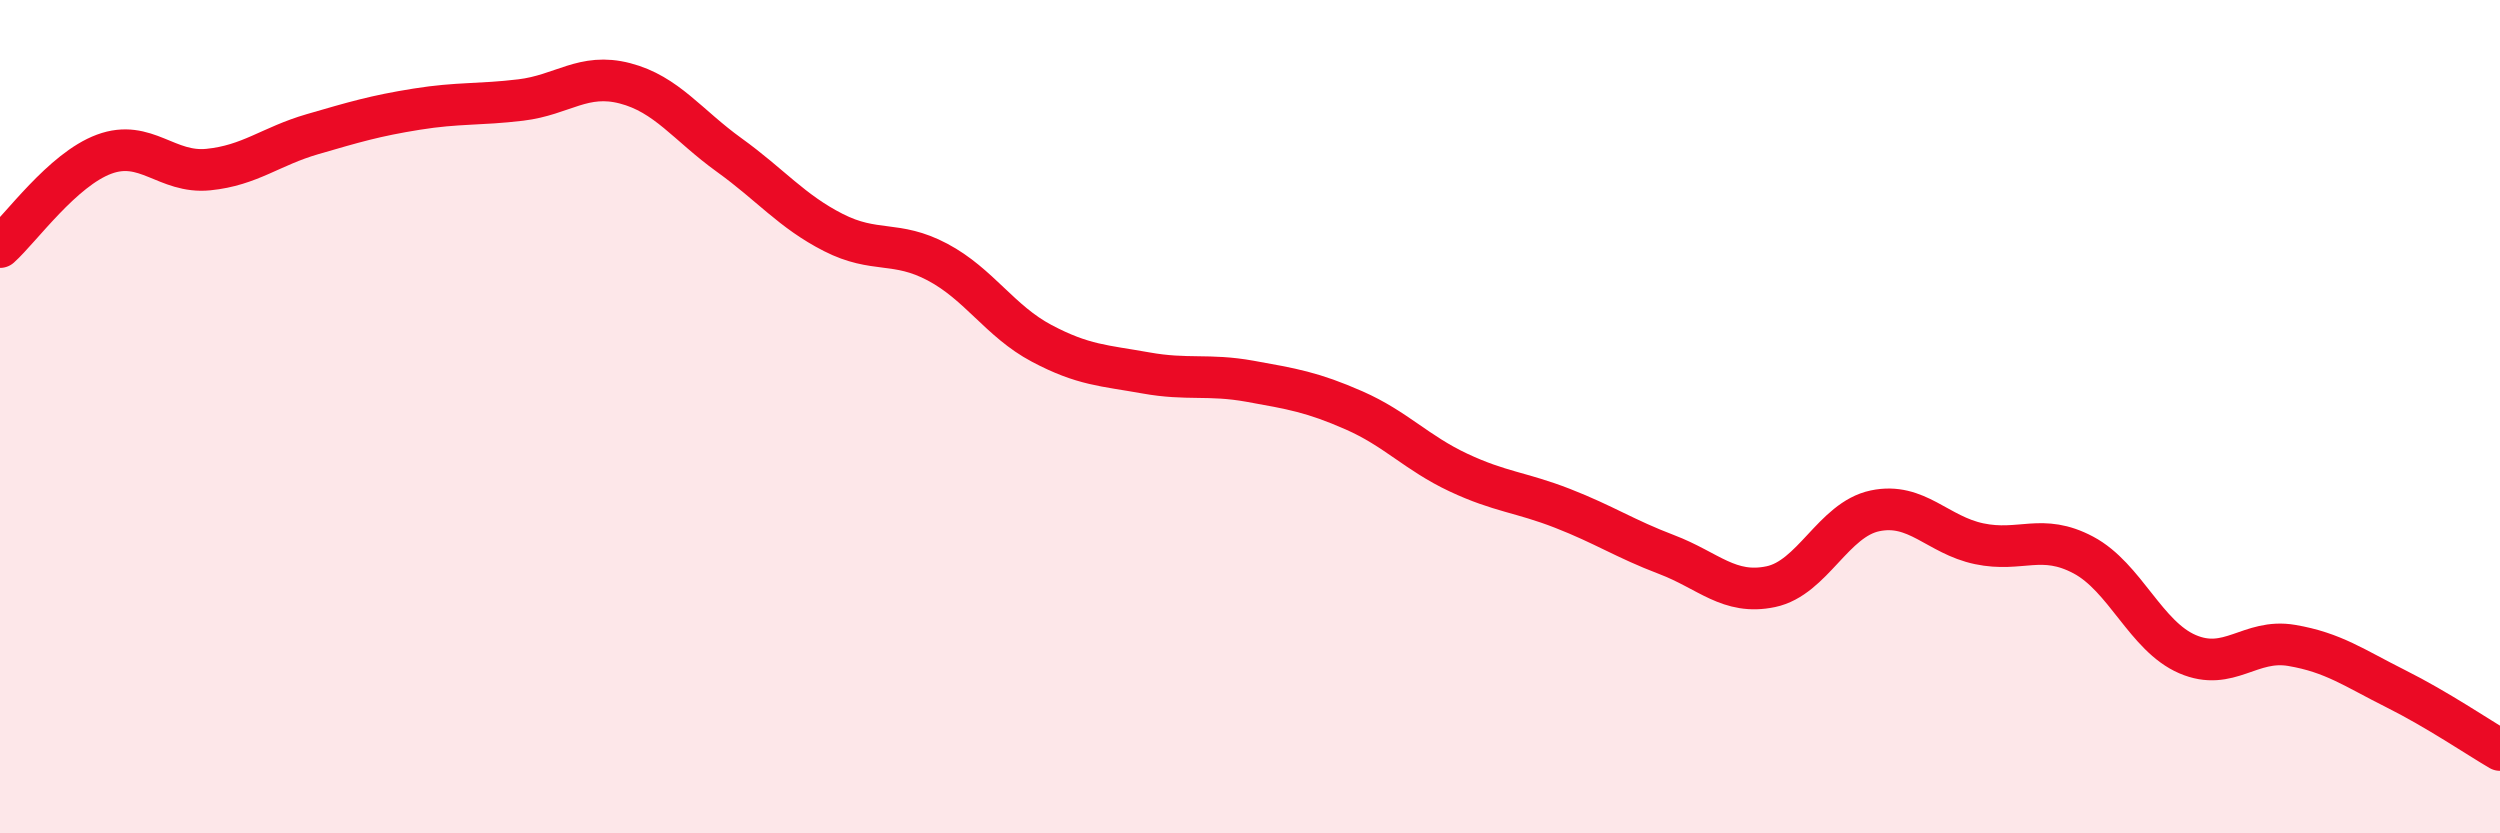
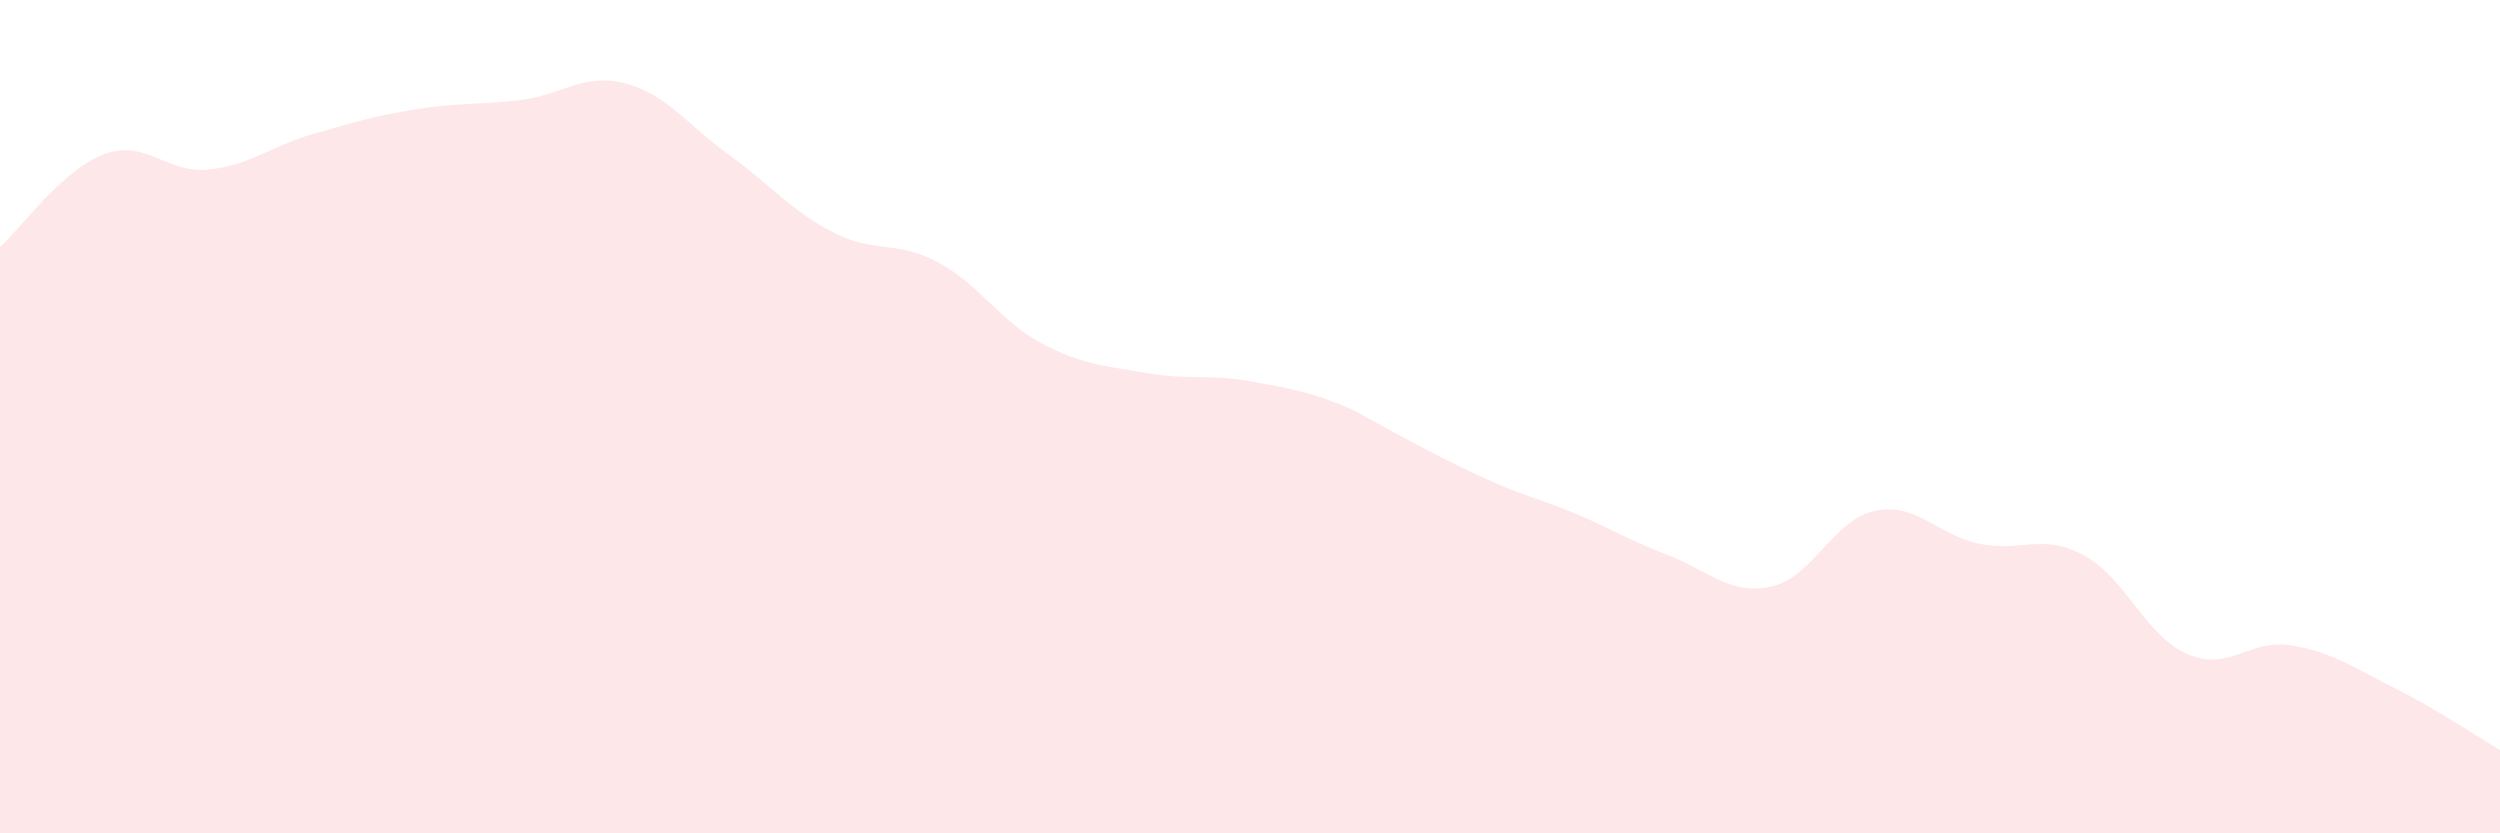
<svg xmlns="http://www.w3.org/2000/svg" width="60" height="20" viewBox="0 0 60 20">
-   <path d="M 0,5.93 C 0.5,5.48 1.5,4.07 2.5,3.7 C 3.5,3.33 4,4.17 5,4.07 C 6,3.97 6.5,3.51 7.5,3.22 C 8.5,2.93 9,2.78 10,2.62 C 11,2.46 11.5,2.52 12.5,2.4 C 13.5,2.28 14,1.74 15,2 C 16,2.26 16.5,3 17.5,3.72 C 18.5,4.44 19,5.07 20,5.58 C 21,6.09 21.5,5.76 22.5,6.29 C 23.5,6.82 24,7.71 25,8.24 C 26,8.77 26.5,8.77 27.5,8.95 C 28.5,9.13 29,8.97 30,9.15 C 31,9.33 31.5,9.41 32.5,9.85 C 33.5,10.29 34,10.87 35,11.34 C 36,11.81 36.5,11.81 37.5,12.2 C 38.5,12.59 39,12.93 40,13.31 C 41,13.69 41.5,14.29 42.5,14.08 C 43.5,13.87 44,12.47 45,12.26 C 46,12.05 46.5,12.84 47.5,13.05 C 48.5,13.26 49,12.79 50,13.32 C 51,13.85 51.5,15.27 52.5,15.7 C 53.5,16.13 54,15.32 55,15.49 C 56,15.66 56.5,16.03 57.5,16.53 C 58.5,17.03 59.5,17.71 60,18L60 20L0 20Z" fill="#EB0A25" opacity="0.1" stroke-linecap="round" stroke-linejoin="round" />
-   <path d="M 0,5.93 C 0.5,5.48 1.5,4.07 2.5,3.7 C 3.5,3.33 4,4.17 5,4.07 C 6,3.97 6.5,3.51 7.5,3.22 C 8.5,2.93 9,2.78 10,2.62 C 11,2.46 11.5,2.52 12.5,2.4 C 13.5,2.28 14,1.74 15,2 C 16,2.26 16.5,3 17.5,3.72 C 18.5,4.44 19,5.07 20,5.58 C 21,6.09 21.5,5.76 22.5,6.29 C 23.5,6.82 24,7.71 25,8.24 C 26,8.77 26.5,8.77 27.5,8.95 C 28.5,9.13 29,8.97 30,9.15 C 31,9.33 31.5,9.41 32.5,9.85 C 33.5,10.29 34,10.87 35,11.34 C 36,11.81 36.5,11.81 37.5,12.2 C 38.5,12.59 39,12.93 40,13.31 C 41,13.69 41.5,14.29 42.5,14.08 C 43.5,13.87 44,12.47 45,12.26 C 46,12.05 46.5,12.84 47.5,13.05 C 48.5,13.26 49,12.79 50,13.32 C 51,13.85 51.5,15.27 52.5,15.7 C 53.5,16.13 54,15.32 55,15.49 C 56,15.66 56.5,16.03 57.5,16.53 C 58.5,17.03 59.5,17.71 60,18" stroke="#EB0A25" stroke-width="1" fill="none" stroke-linecap="round" stroke-linejoin="round" />
+   <path d="M 0,5.93 C 0.5,5.48 1.5,4.07 2.5,3.7 C 3.5,3.33 4,4.17 5,4.07 C 6,3.97 6.5,3.51 7.5,3.22 C 8.5,2.93 9,2.78 10,2.62 C 11,2.46 11.5,2.52 12.5,2.4 C 13.5,2.28 14,1.74 15,2 C 16,2.26 16.5,3 17.5,3.72 C 18.5,4.44 19,5.07 20,5.58 C 21,6.09 21.5,5.76 22.5,6.29 C 23.5,6.82 24,7.71 25,8.24 C 26,8.77 26.5,8.77 27.5,8.95 C 28.5,9.13 29,8.97 30,9.15 C 31,9.33 31.5,9.41 32.5,9.85 C 36,11.81 36.5,11.81 37.5,12.2 C 38.5,12.59 39,12.93 40,13.31 C 41,13.69 41.5,14.29 42.5,14.08 C 43.5,13.87 44,12.47 45,12.26 C 46,12.05 46.5,12.84 47.5,13.05 C 48.5,13.26 49,12.79 50,13.32 C 51,13.85 51.5,15.27 52.5,15.7 C 53.5,16.13 54,15.32 55,15.49 C 56,15.66 56.5,16.03 57.5,16.53 C 58.5,17.03 59.5,17.71 60,18L60 20L0 20Z" fill="#EB0A25" opacity="0.1" stroke-linecap="round" stroke-linejoin="round" />
</svg>